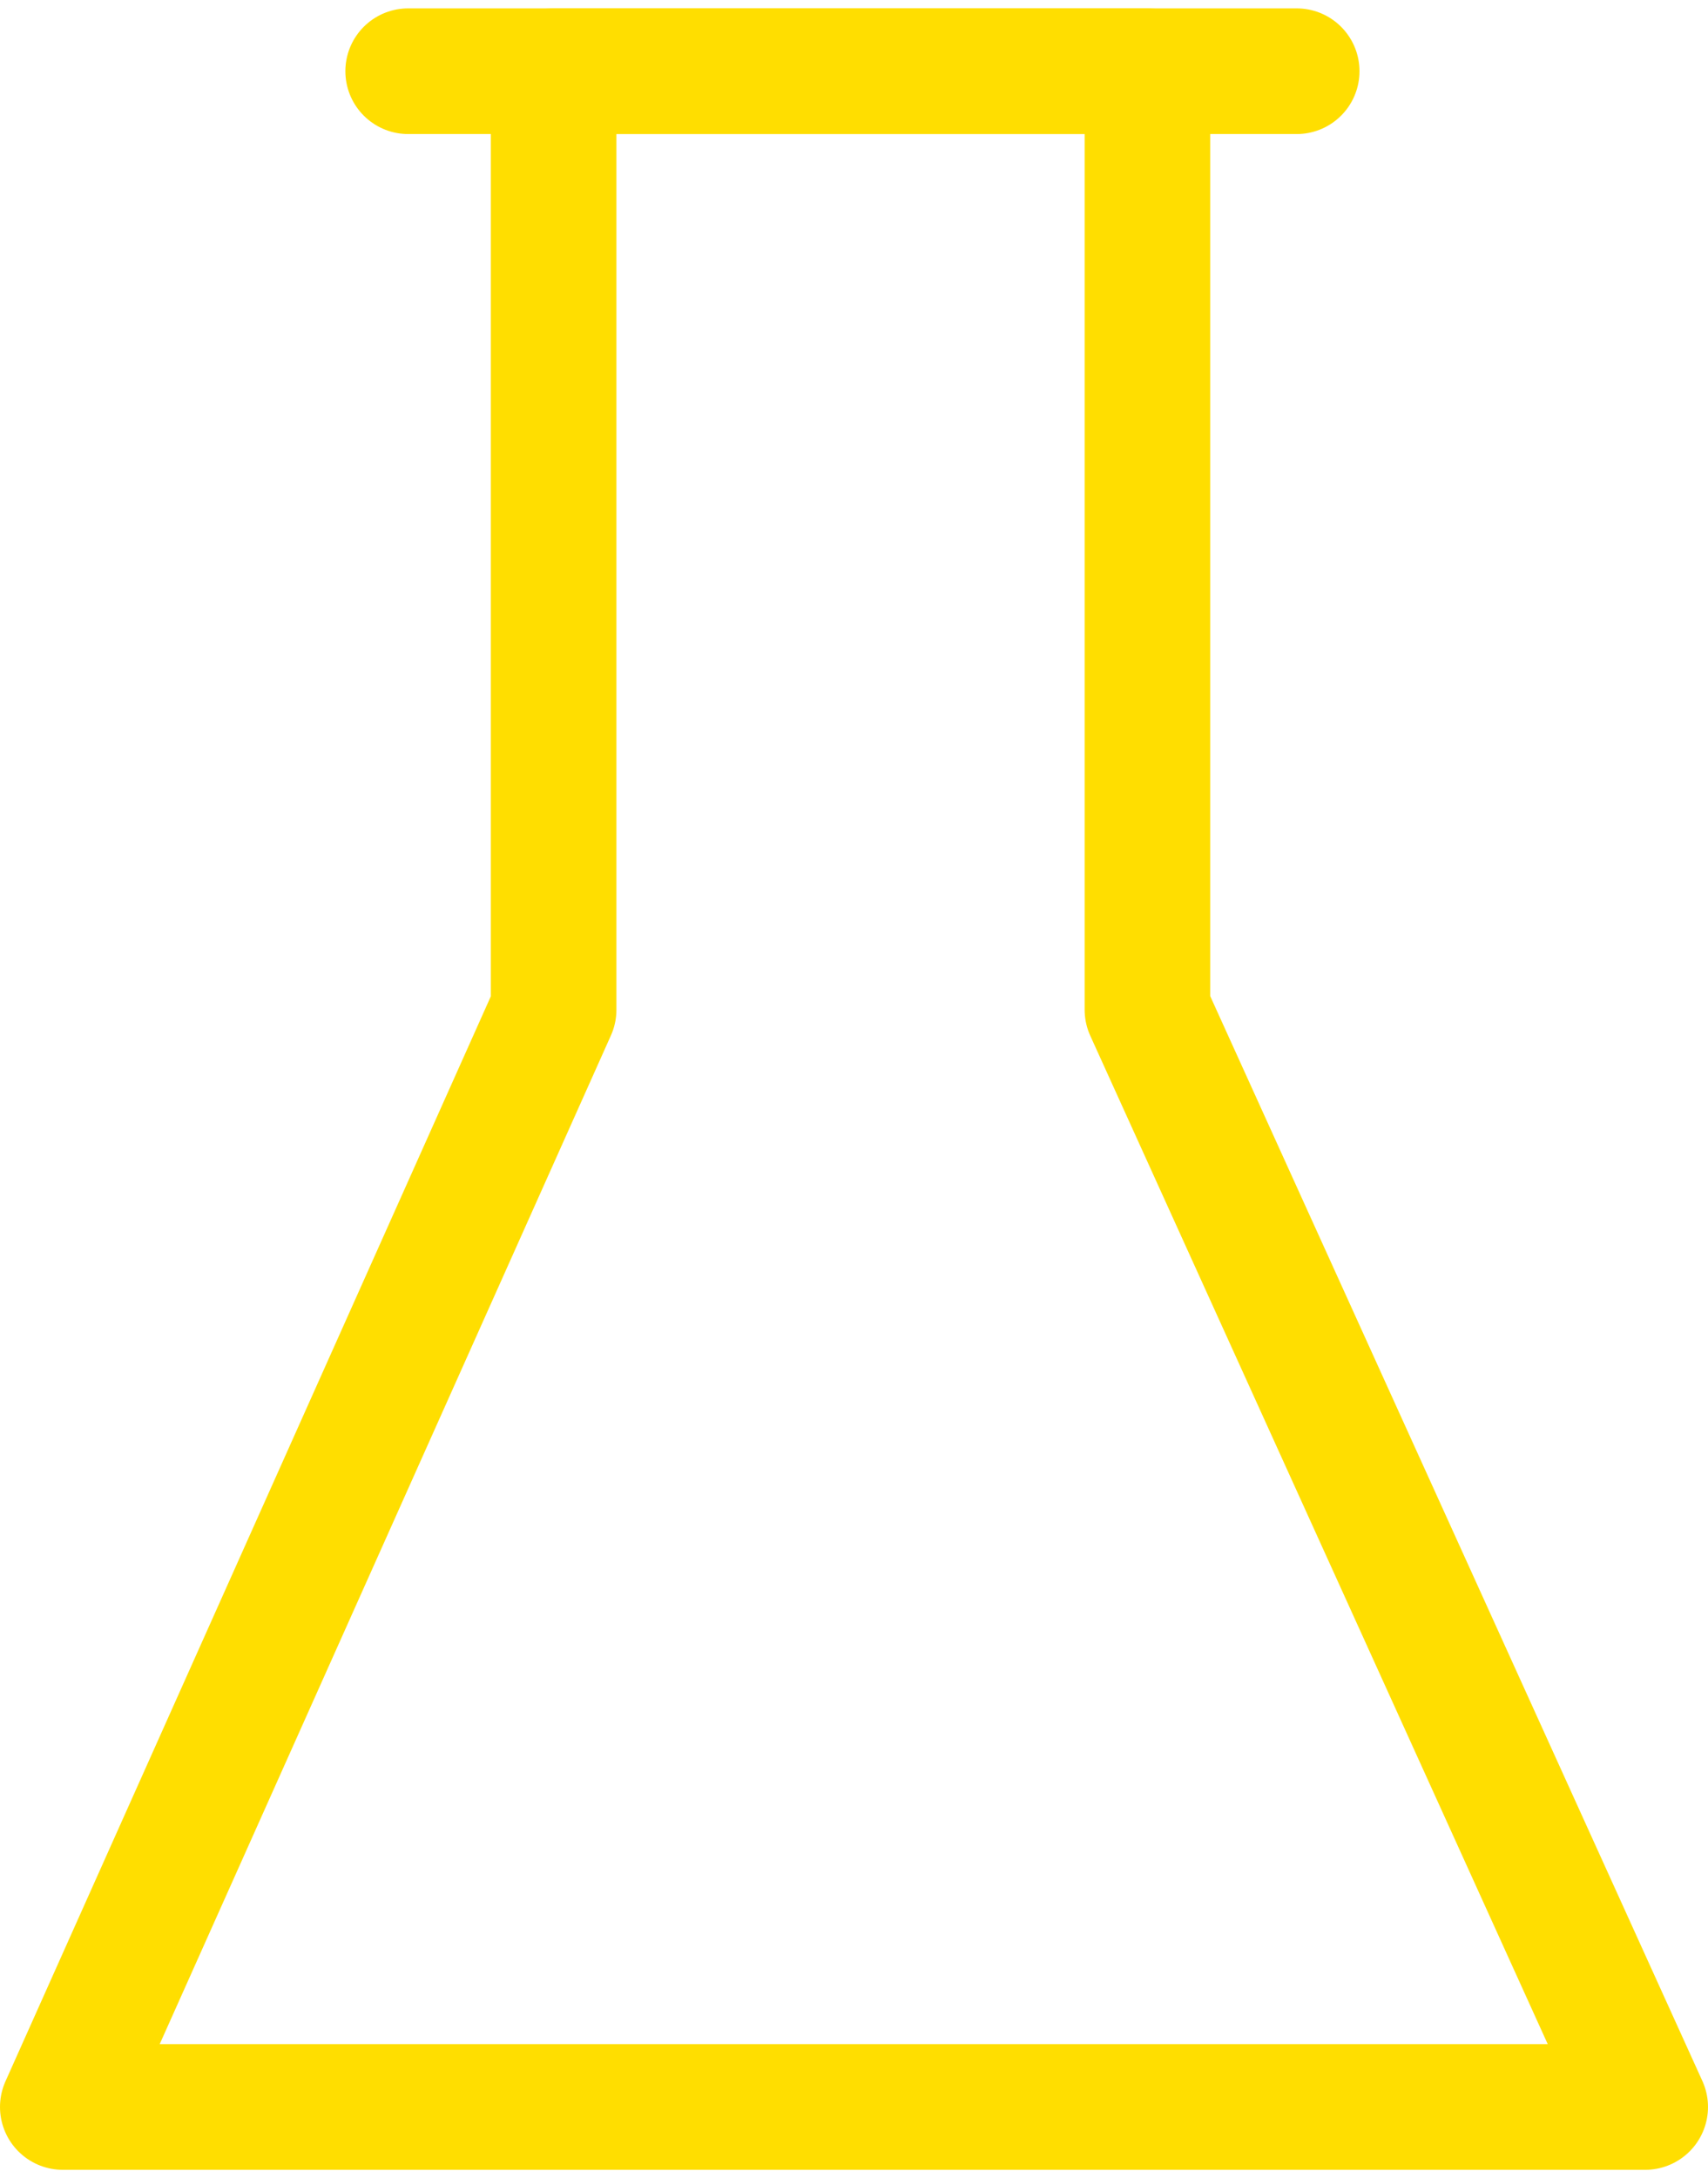
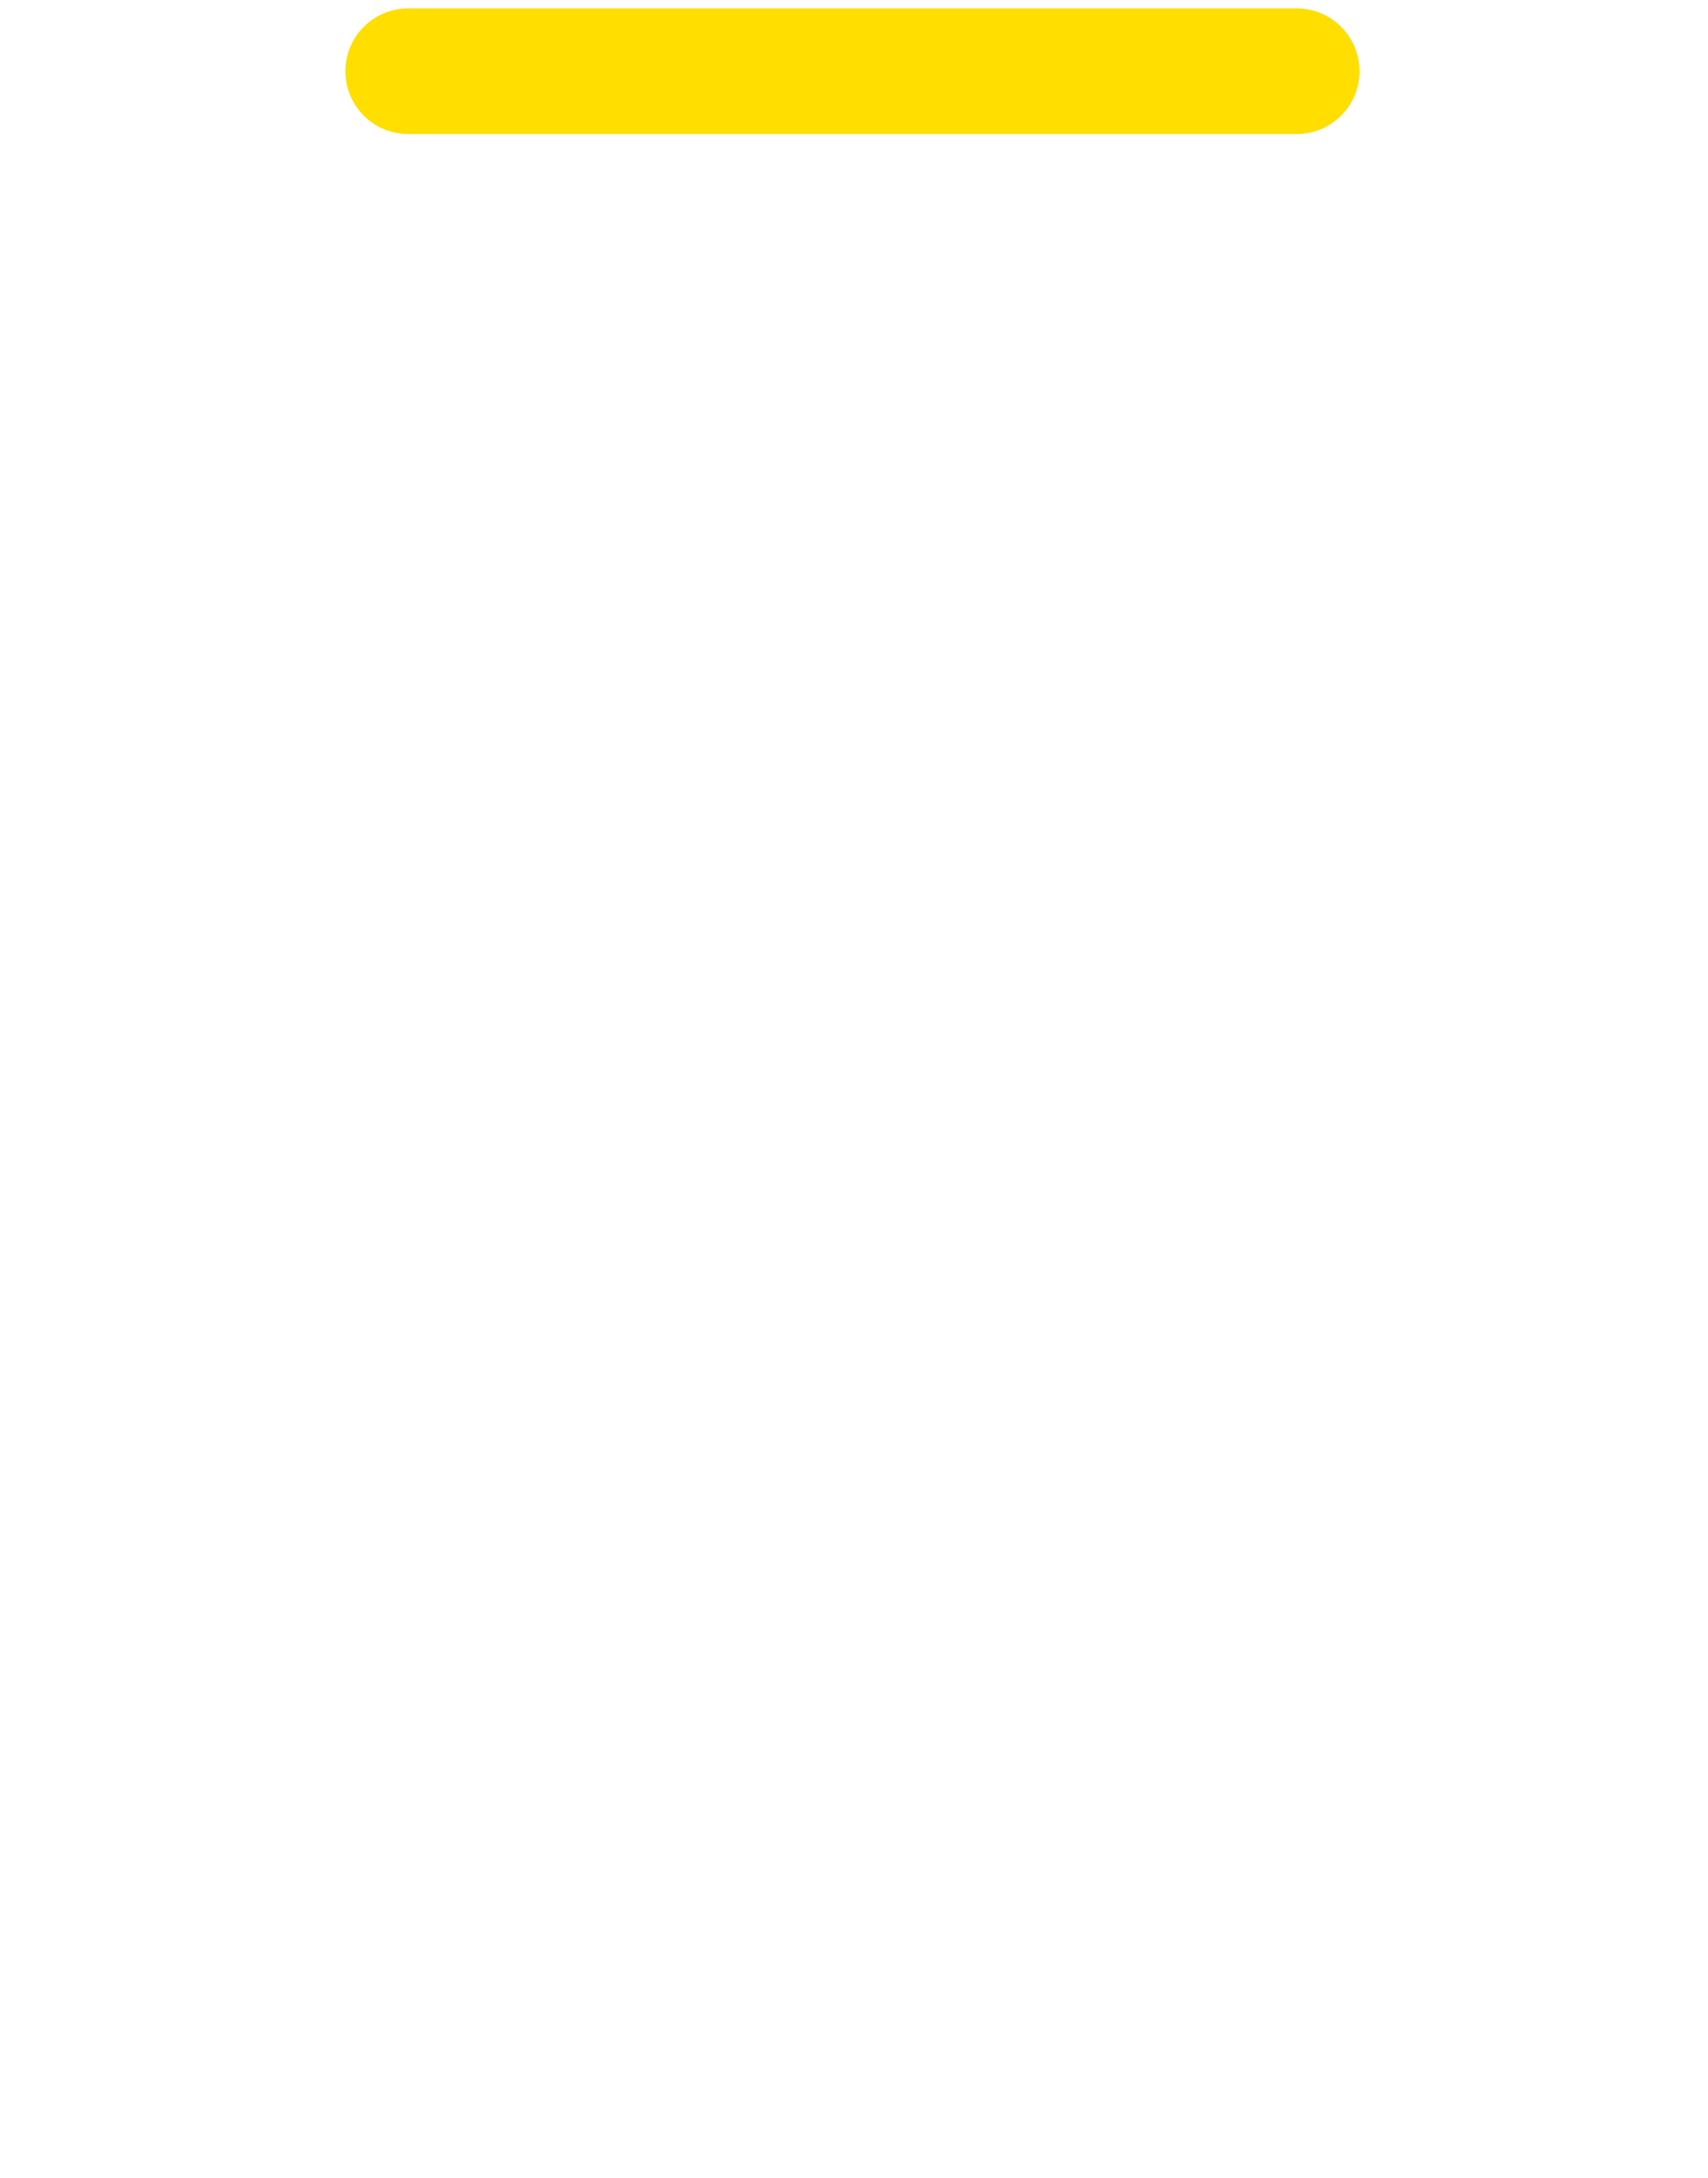
<svg xmlns="http://www.w3.org/2000/svg" width="51" height="65" viewBox="0 0 54.4 68.8">
  <g id="Gruppe_17" data-name="Gruppe 17" transform="translate(-332.5 -2544.2)">
-     <path id="Pfad_78" data-name="Pfad 78" d="M350.033,2546.2v29.874L334.4,2611h50.4l-15.854-34.926V2546.2Z" transform="translate(0.1)" fill="none" stroke="#ffde00" stroke-linecap="round" stroke-linejoin="round" stroke-width="4" />
    <line id="Linie_1" data-name="Linie 1" x2="28.3" transform="translate(345.5 2546.2)" fill="none" stroke="#ffde00" stroke-linecap="round" stroke-width="4" />
  </g>
</svg>